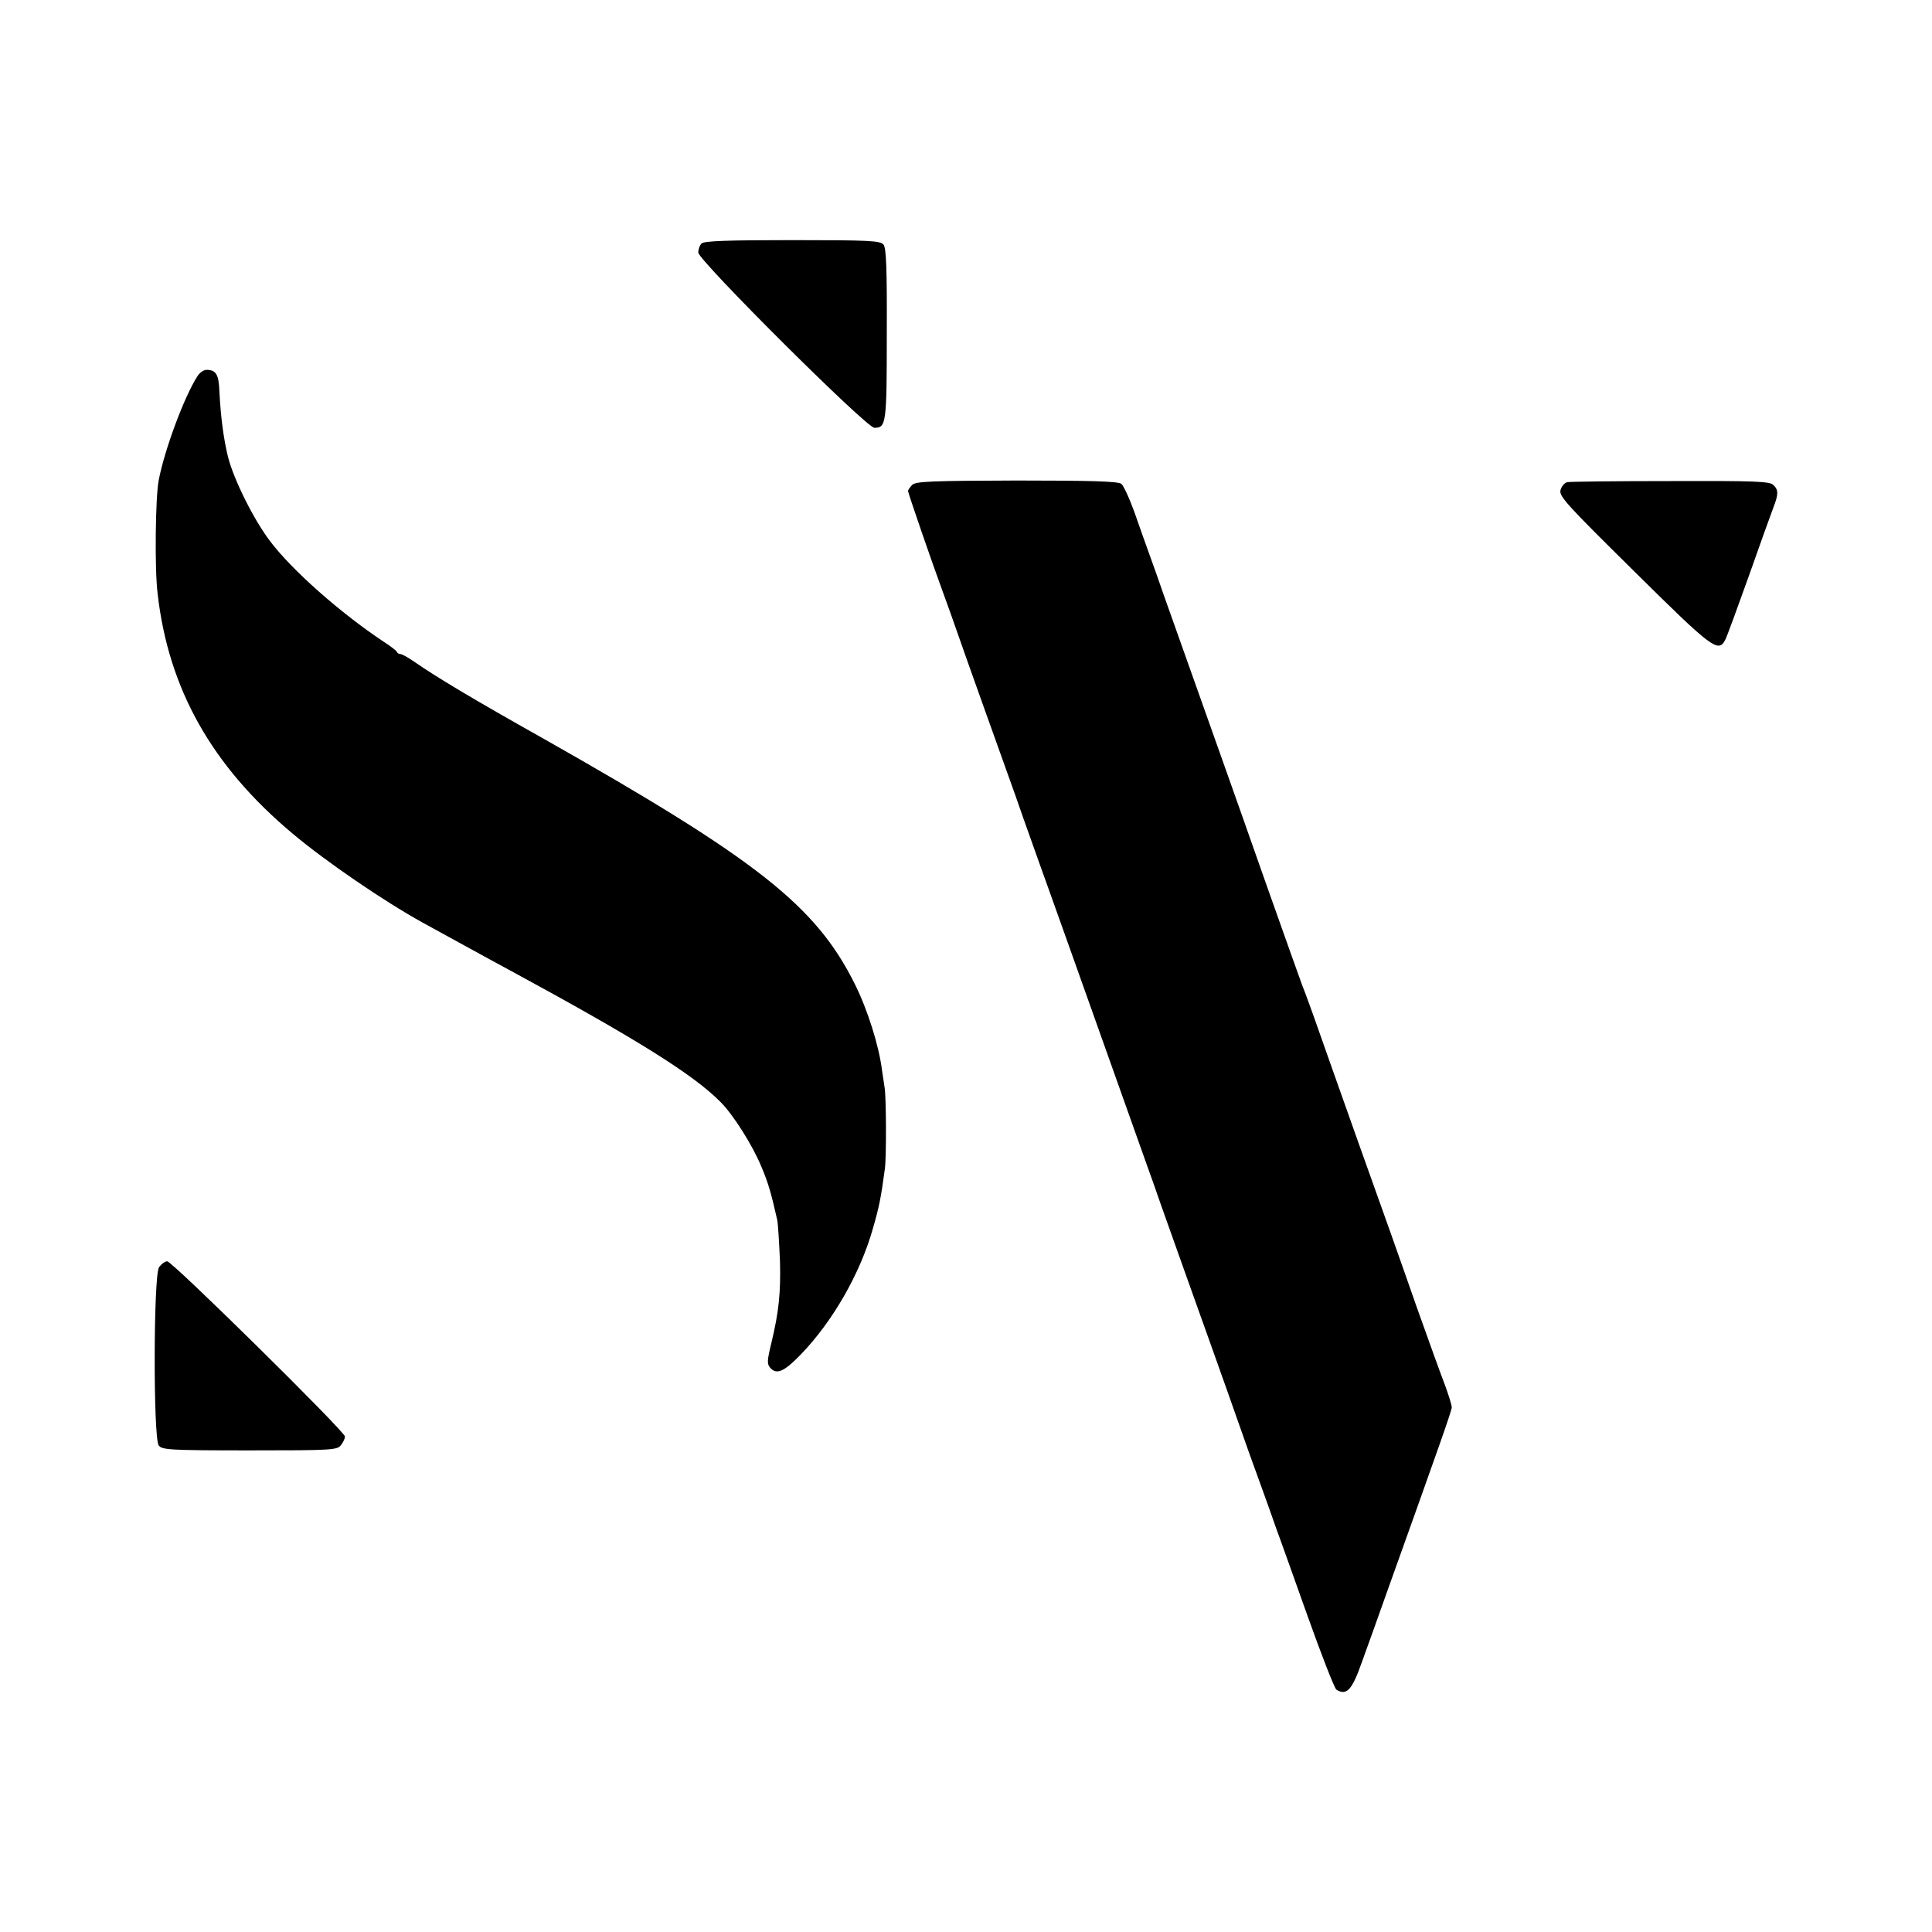
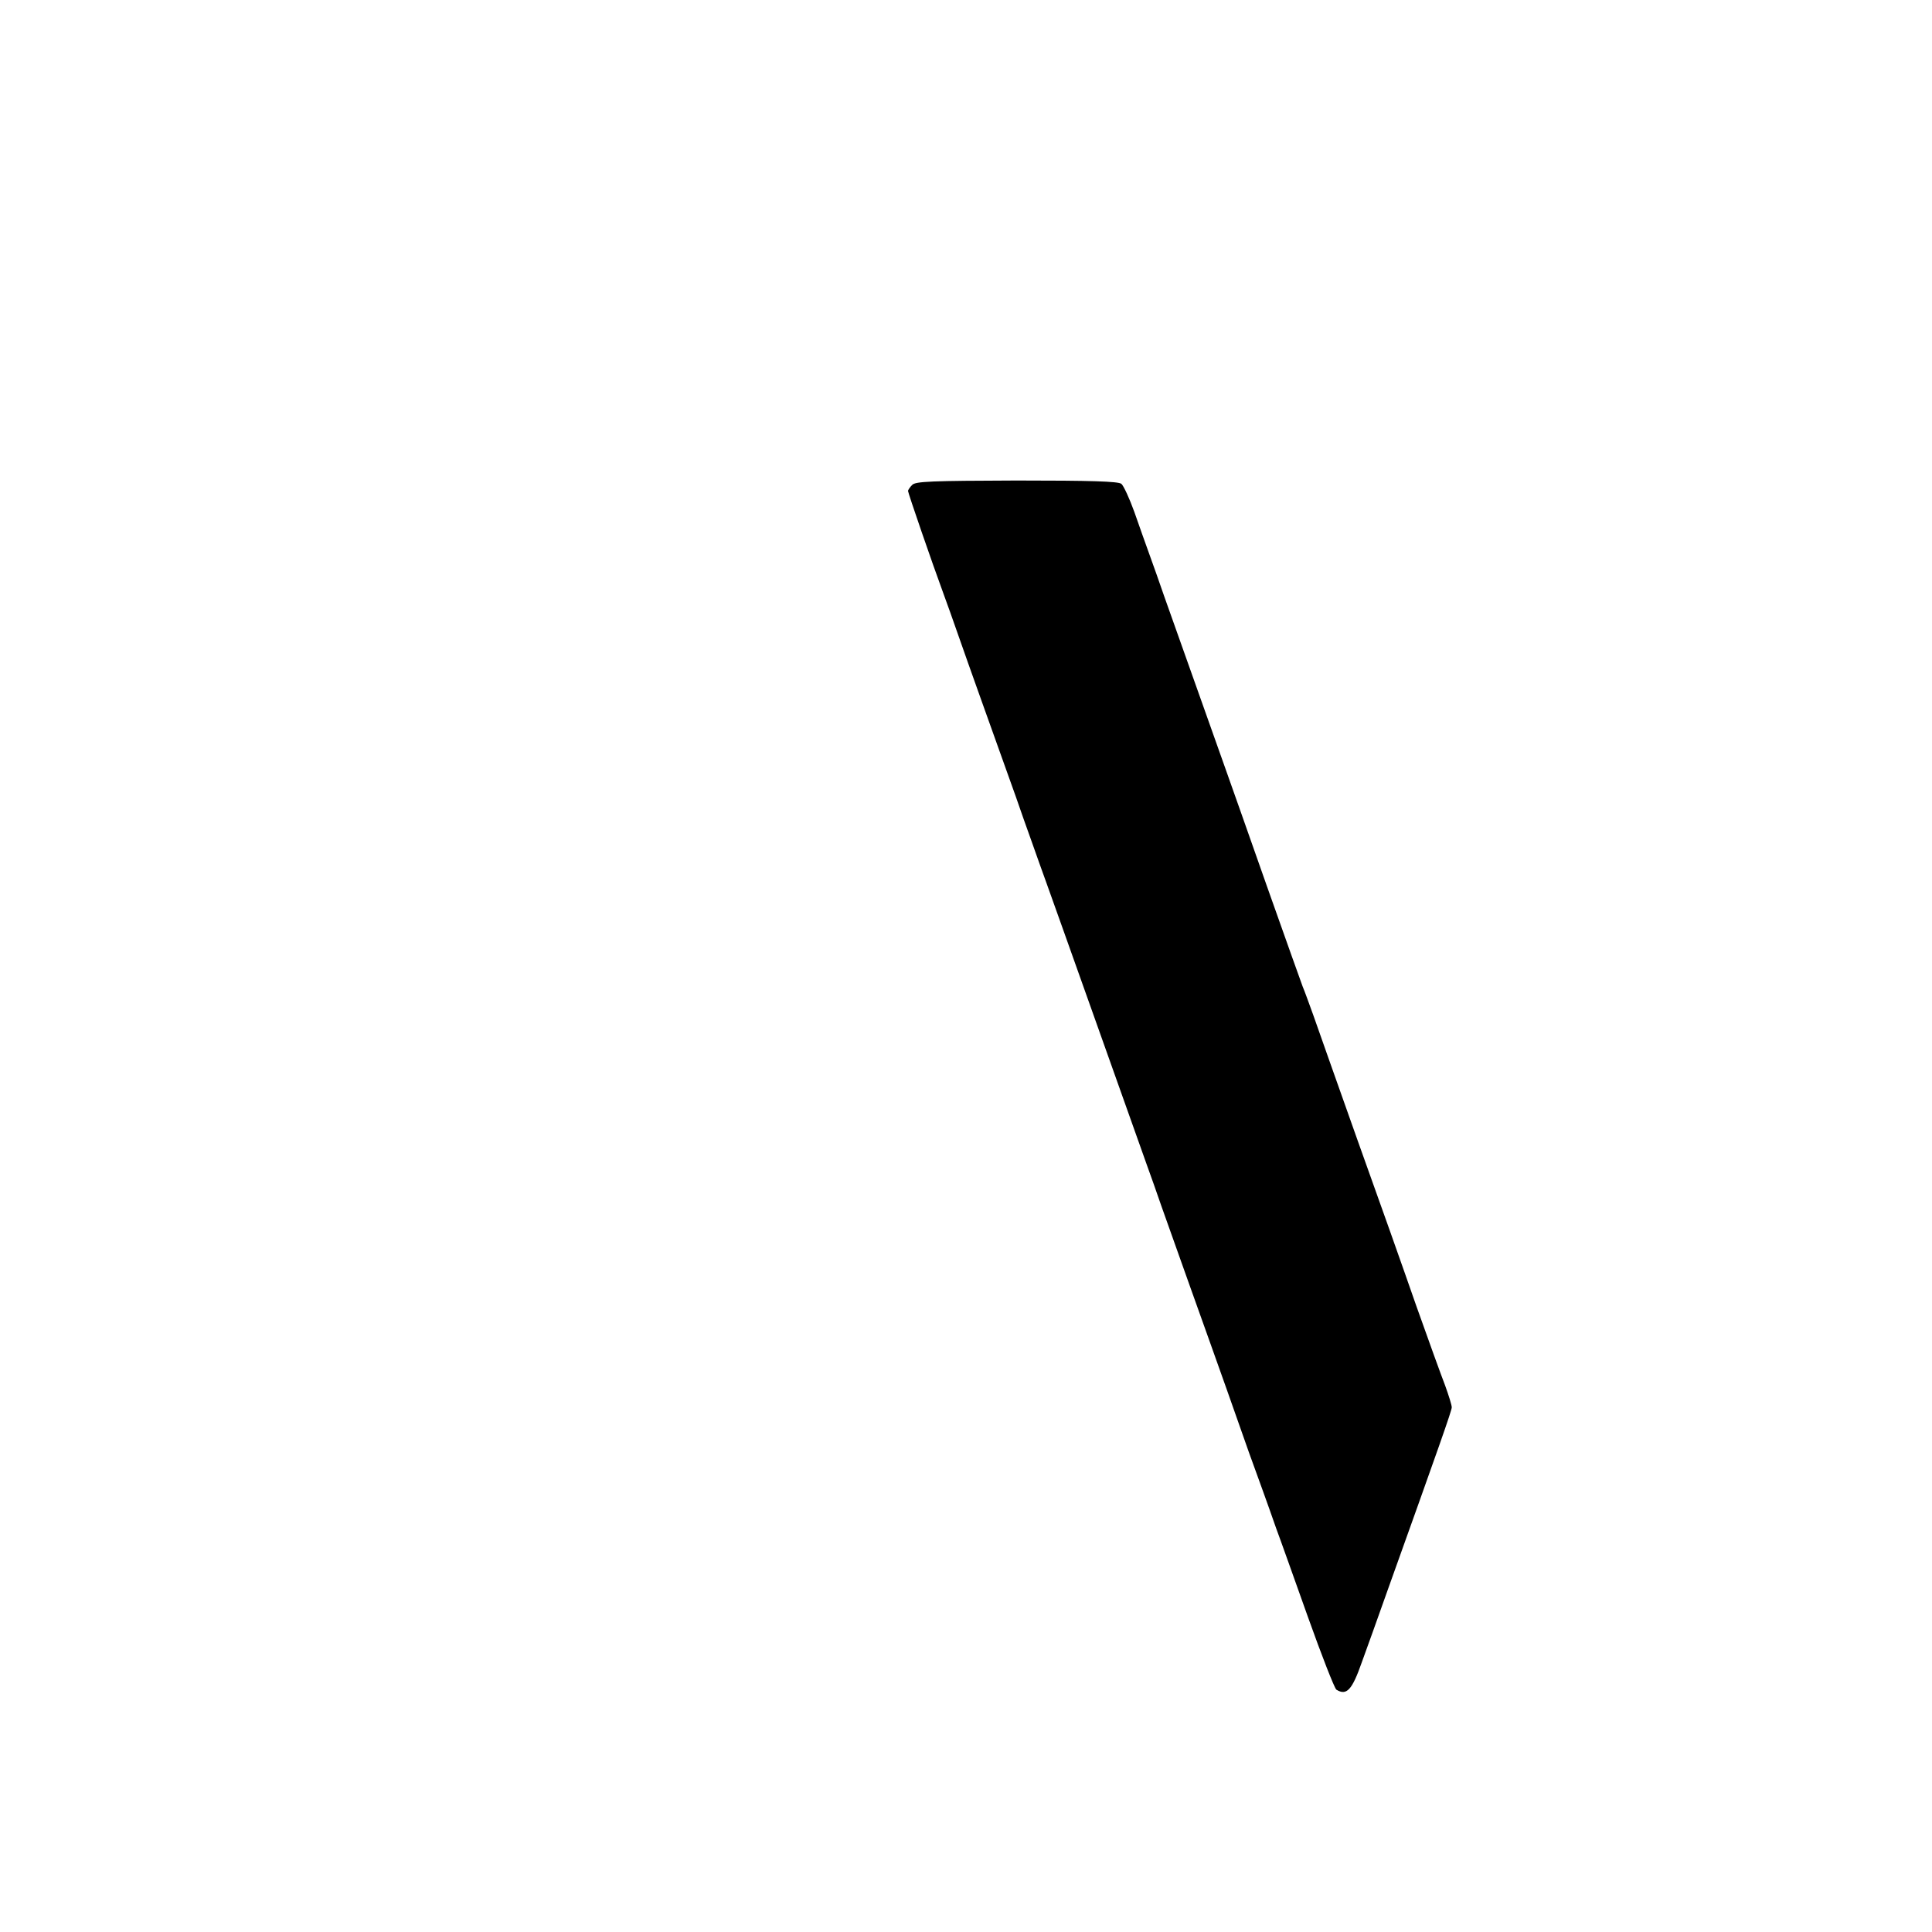
<svg xmlns="http://www.w3.org/2000/svg" version="1.0" width="700pt" height="700pt" viewBox="0 0 700 700" preserveAspectRatio="xMidYMid meet">
  <g transform="translate(0,700) scale(0.1,-0.1)" fill="#000000" stroke="none">
-     <path d="M2542 6118 c-7 -7 -12 -21 -12 -33 0 -28 609 -635 638 -635 43 0 45 14 45 339 1 241 -2 313 -12 325 -12 14 -54 16 -330 16 -233 0 -320 -3 -329 -12z" />
-     <path d="M716 5638 c-47 -72 -119 -264 -141 -378 -12 -61 -15 -322 -4 -410 39 -346 197 -626 490 -871 119 -100 328 -243 469 -321 57 -31 247 -136 320 -175 459 -249 660 -375 760 -475 47 -47 117 -158 149 -236 25 -59 35 -95 57 -192 3 -14 7 -81 10 -150 3 -113 -4 -183 -31 -295 -16 -66 -16 -76 -5 -90 23 -27 50 -16 111 47 116 120 216 294 262 458 22 76 29 110 43 215 6 41 5 264 -1 295 -2 14 -6 41 -9 60 -11 91 -53 223 -99 315 -141 283 -353 450 -1123 886 -267 150 -393 226 -471 280 -23 16 -46 29 -51 29 -6 0 -12 3 -14 8 -1 4 -23 21 -48 37 -158 105 -333 260 -412 365 -59 78 -131 222 -152 305 -16 66 -26 141 -31 235 -2 63 -12 80 -47 80 -10 0 -24 -10 -32 -22z" />
+     <path d="M716 5638 z" />
    <path d="M3305 5243 c-8 -8 -15 -18 -15 -22 0 -7 87 -260 128 -371 11 -30 37 -102 57 -160 32 -92 113 -318 205 -575 15 -44 42 -120 60 -170 17 -49 40 -112 50 -140 10 -27 91 -255 180 -505 89 -250 172 -484 185 -520 13 -36 37 -103 53 -150 17 -47 64 -179 105 -295 41 -115 101 -282 132 -370 31 -88 67 -190 80 -227 14 -38 36 -99 50 -138 14 -39 36 -100 49 -138 14 -37 65 -181 115 -321 50 -140 96 -258 103 -263 37 -23 57 -1 92 99 16 43 59 164 96 268 184 514 230 644 230 656 0 8 -11 43 -24 79 -14 36 -61 166 -105 290 -43 124 -138 392 -211 595 -72 204 -145 408 -161 455 -17 47 -34 94 -39 105 -4 11 -63 175 -130 365 -67 190 -134 381 -150 425 -32 89 -175 494 -222 625 -16 47 -40 114 -53 150 -13 36 -38 106 -55 155 -18 50 -39 95 -47 102 -12 9 -110 12 -380 12 -307 -1 -366 -3 -378 -16z" />
-     <path d="M5678 5253 c-10 -3 -21 -16 -24 -29 -6 -22 25 -55 267 -294 280 -277 304 -296 329 -250 6 10 44 115 86 232 41 117 82 230 90 251 18 47 18 62 -1 80 -12 13 -69 15 -372 14 -197 0 -366 -2 -375 -4z" />
-     <path d="M576 2408 c-20 -32 -21 -617 -1 -645 12 -16 36 -18 330 -18 301 0 318 1 331 20 8 10 14 24 14 30 0 18 -626 635 -644 635 -8 0 -22 -10 -30 -22z" />
  </g>
</svg>